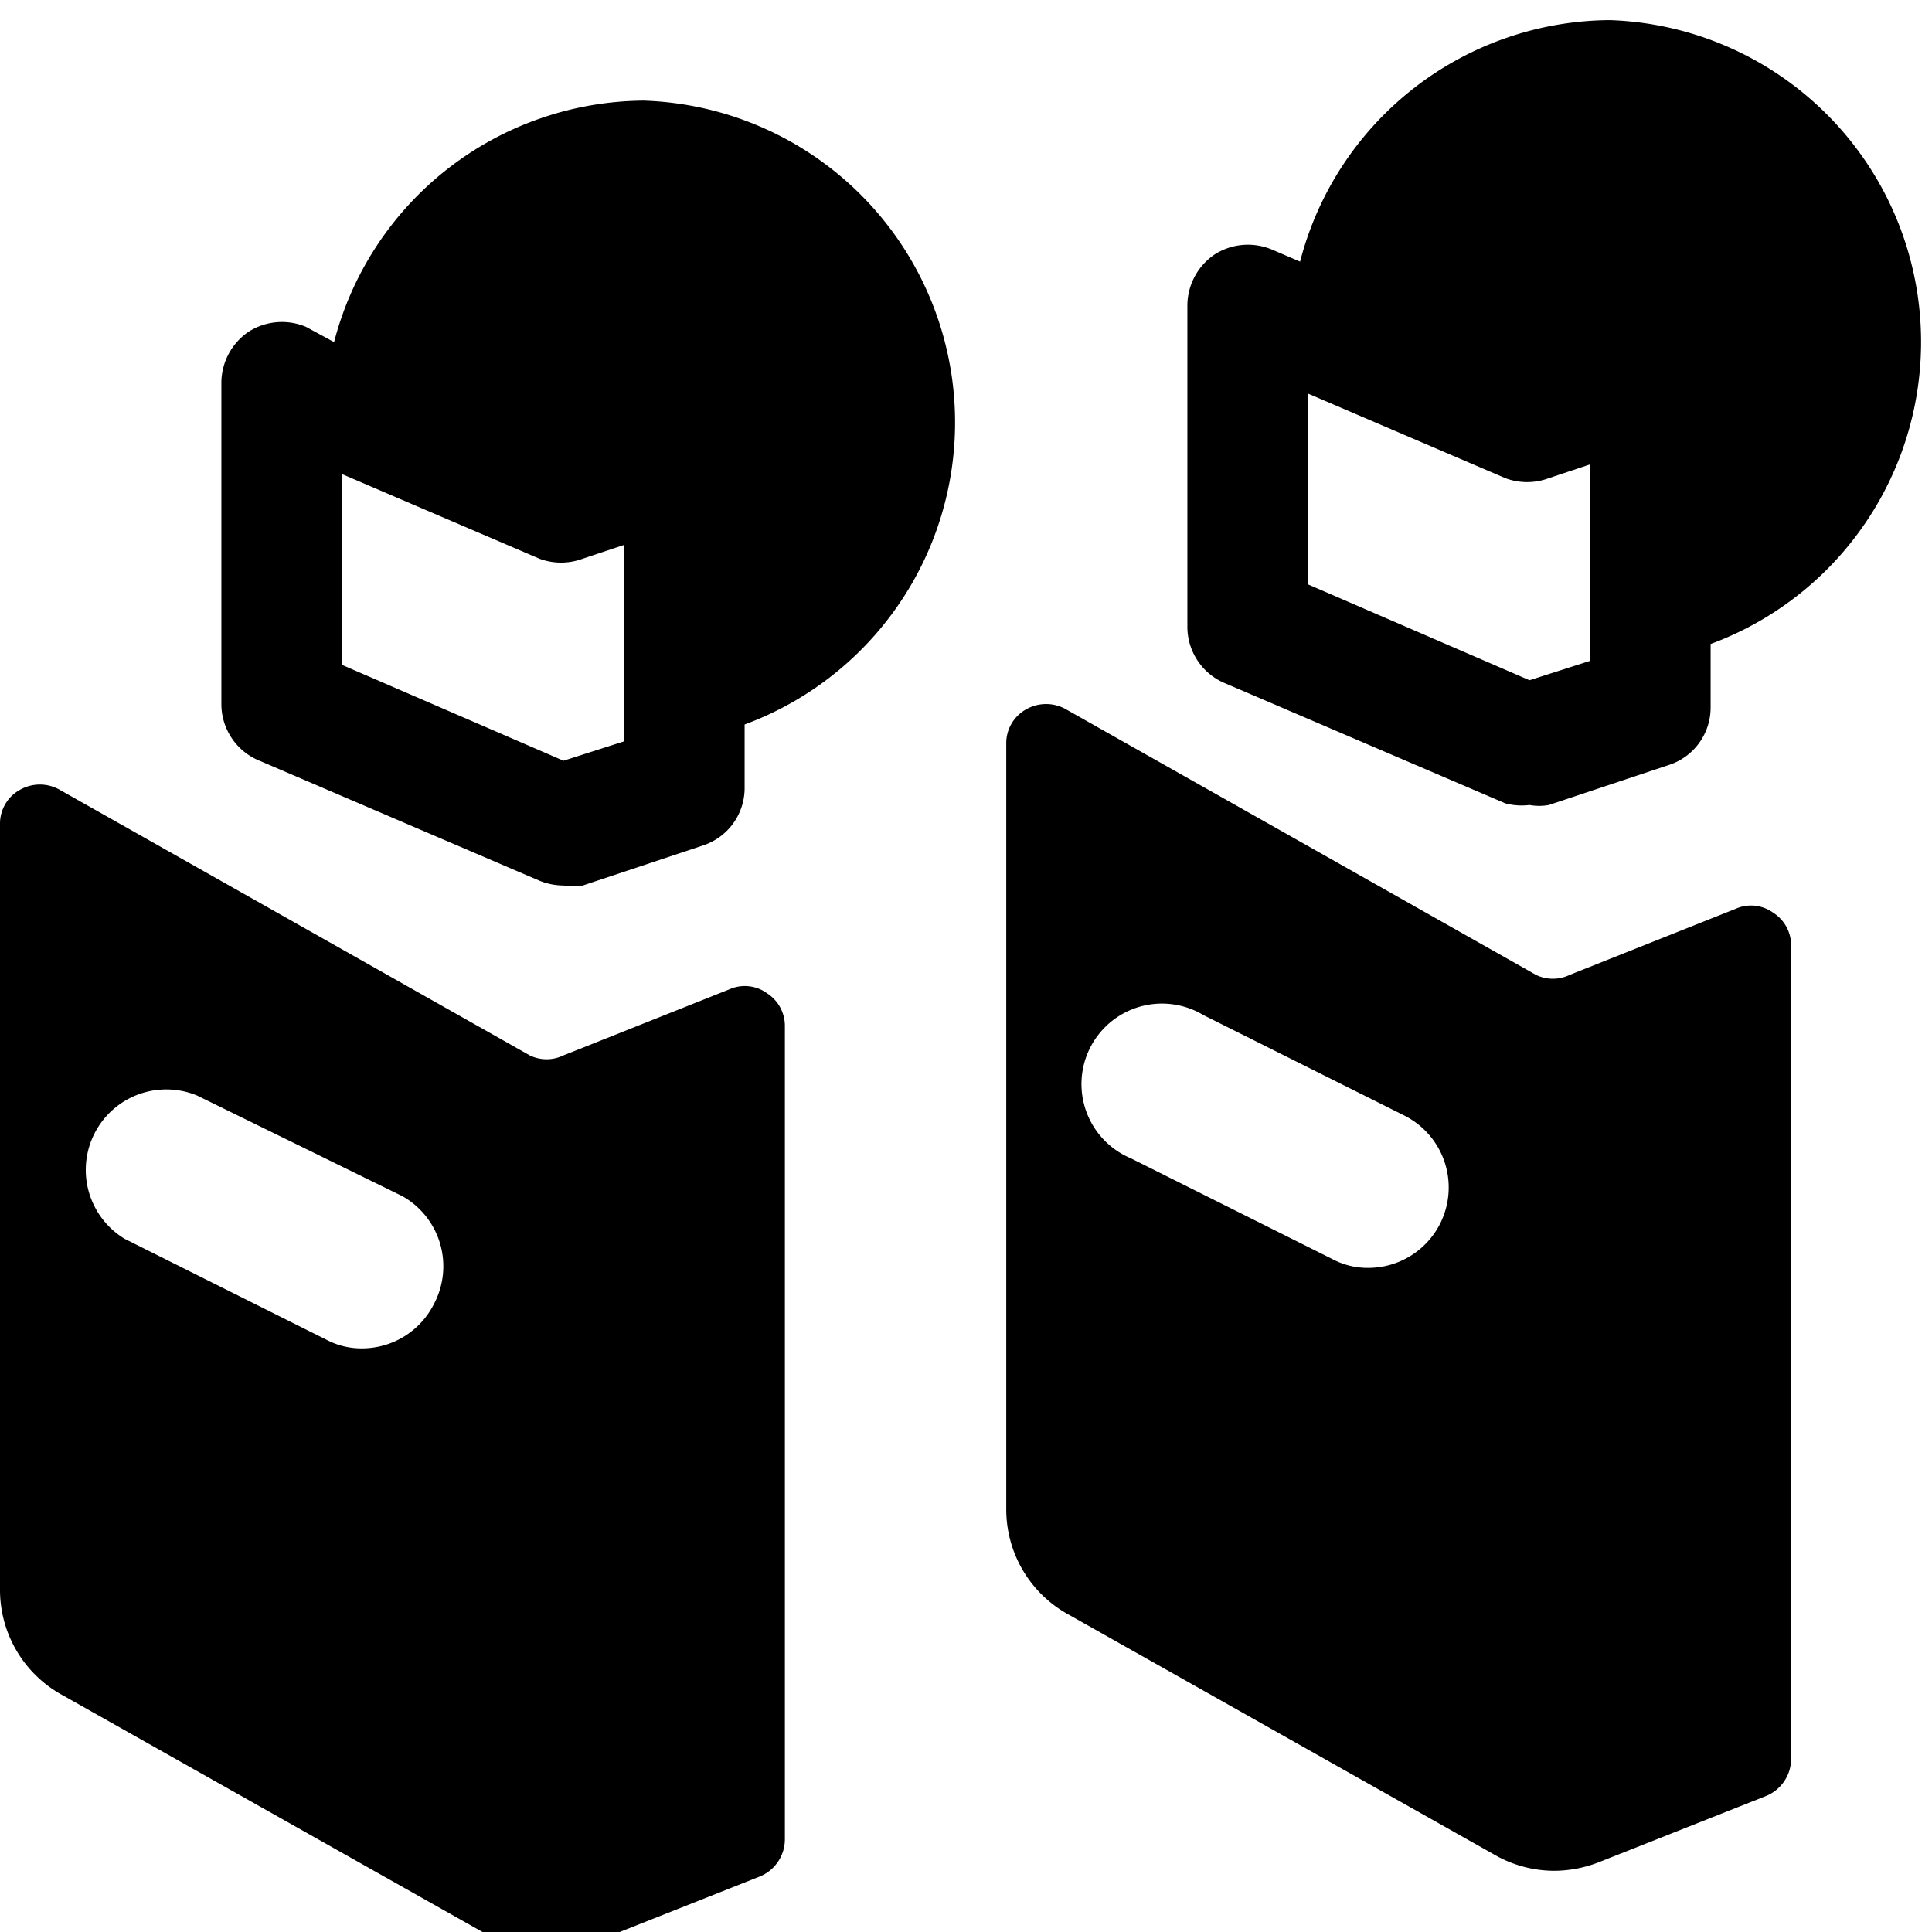
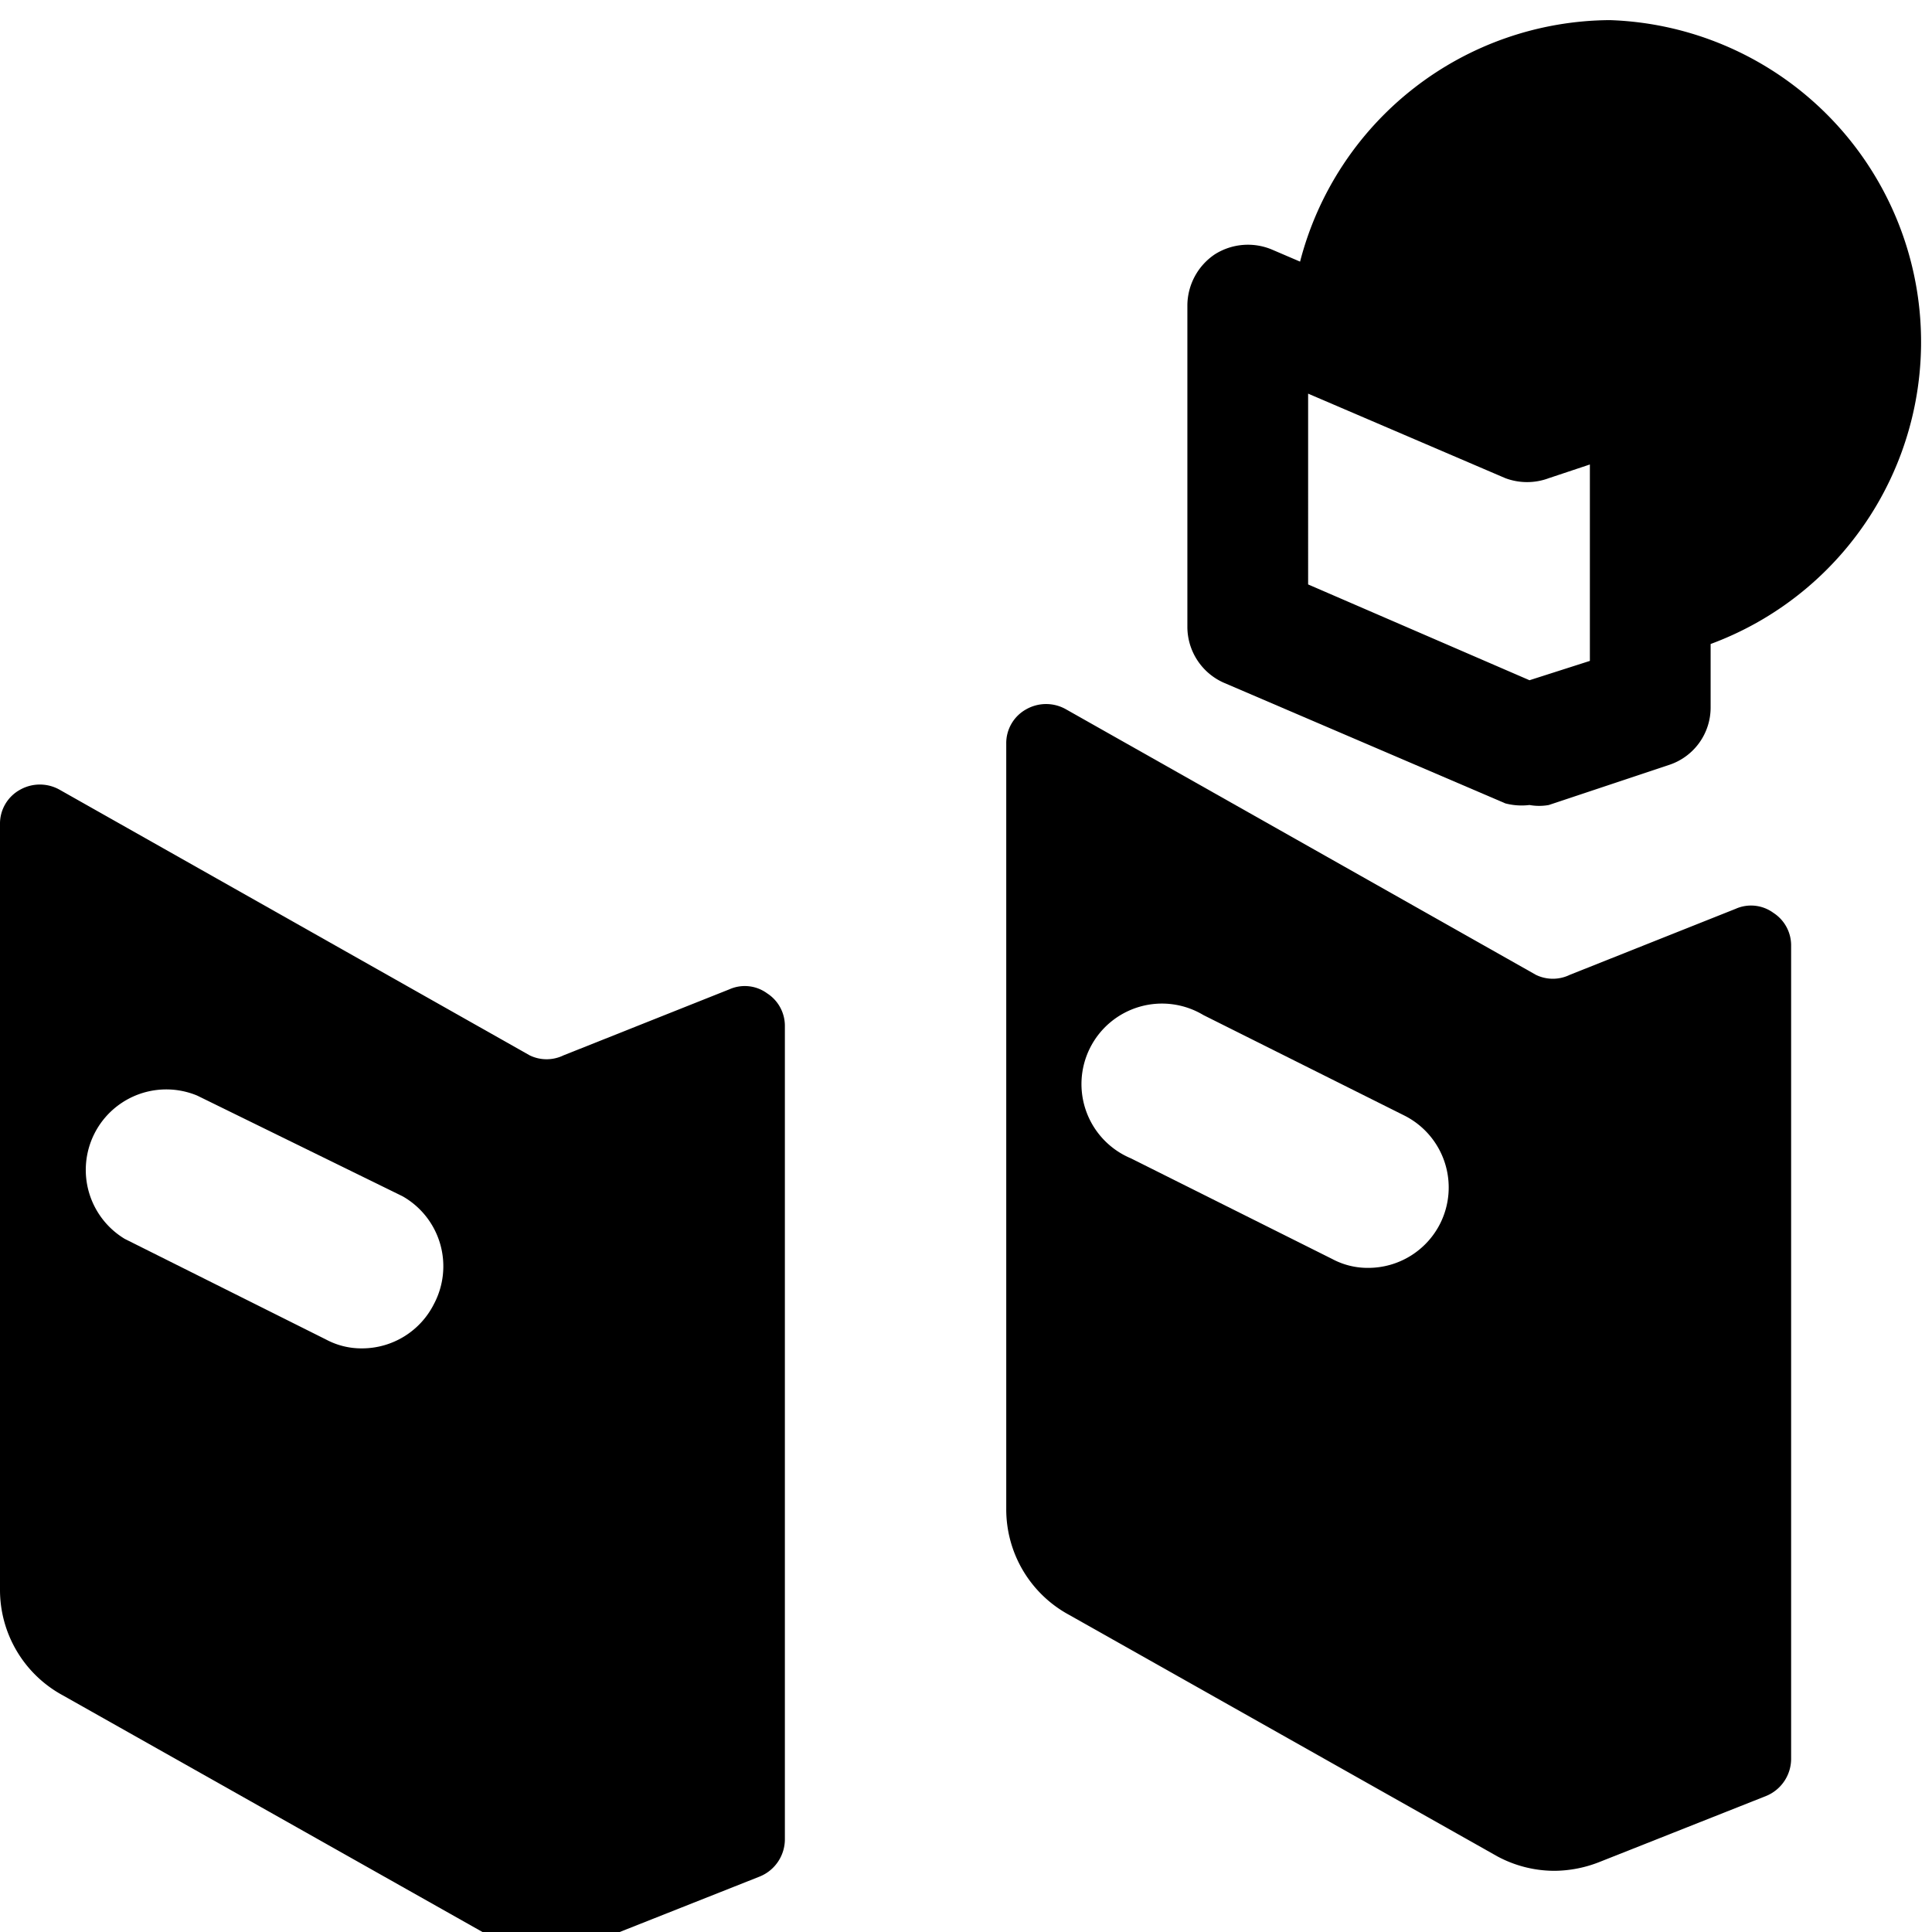
<svg xmlns="http://www.w3.org/2000/svg" viewBox="0 0 24 24">
  <g>
-     <path d="M8 1.25a4 4 0 0 0 -3.85 3l-0.35 -0.19a0.77 0.77 0 0 0 -0.71 0.06 0.77 0.77 0 0 0 -0.34 0.63v4a0.76 0.76 0 0 0 0.45 0.69l3.5 1.5A0.8 0.8 0 0 0 7 11a0.67 0.67 0 0 0 0.24 0l1.5 -0.5a0.75 0.75 0 0 0 0.51 -0.71V9A4 4 0 0 0 8 1.25ZM4.25 5.89 6.7 6.94a0.77 0.77 0 0 0 0.54 0l0.51 -0.17v2.44L7 9.45 4.25 8.26Z" fill="#000000" stroke-width="1" />
    <path d="M9.06 12.29 7 13.11a0.48 0.48 0 0 1 -0.42 0L0.74 9.81a0.5 0.5 0 0 0 -0.49 0 0.48 0.48 0 0 0 -0.25 0.43v9.5a1.49 1.49 0 0 0 0.78 1.32l5.32 3a1.5 1.5 0 0 0 0.71 0.18 1.55 1.55 0 0 0 0.56 -0.11l2.07 -0.82a0.5 0.5 0 0 0 0.31 -0.47V12.75a0.48 0.48 0 0 0 -0.22 -0.41 0.47 0.47 0 0 0 -0.47 -0.05ZM5.39 16.2a1 1 0 0 1 -0.89 0.55 0.93 0.93 0 0 1 -0.45 -0.11l-2.5 -1.25a1 1 0 0 1 0.9 -1.78L5 14.86a1 1 0 0 1 0.39 1.34Z" fill="#000000" stroke-width="1" />
    <path d="M20 0.25a4 4 0 0 0 -3.85 3l-0.35 -0.15a0.77 0.77 0 0 0 -0.71 0.06 0.77 0.77 0 0 0 -0.34 0.63v4a0.76 0.76 0 0 0 0.45 0.69l3.5 1.5a0.8 0.8 0 0 0 0.3 0.02 0.67 0.67 0 0 0 0.24 0l1.5 -0.5a0.75 0.75 0 0 0 0.51 -0.71V8A4 4 0 0 0 20 0.25Zm-3.75 4.64 2.45 1.05a0.77 0.77 0 0 0 0.54 0l0.51 -0.17v2.44l-0.75 0.24 -2.75 -1.19Z" fill="#000000" stroke-width="1" />
    <path d="m21.56 11.29 -2.06 0.82a0.48 0.48 0 0 1 -0.42 0l-5.84 -3.3a0.5 0.5 0 0 0 -0.49 0 0.48 0.48 0 0 0 -0.25 0.43v9.5a1.49 1.49 0 0 0 0.78 1.32l5.32 3a1.5 1.5 0 0 0 0.71 0.18 1.55 1.55 0 0 0 0.56 -0.11l2.07 -0.82a0.5 0.5 0 0 0 0.31 -0.47V11.75a0.48 0.48 0 0 0 -0.22 -0.41 0.47 0.47 0 0 0 -0.47 -0.05Zm-3.67 3.91a1 1 0 0 1 -0.89 0.55 0.93 0.93 0 0 1 -0.45 -0.11l-2.5 -1.25a1 1 0 1 1 0.9 -1.78l2.5 1.25a1 1 0 0 1 0.44 1.34Z" fill="#000000" stroke-width="1" />
  </g>
</svg>